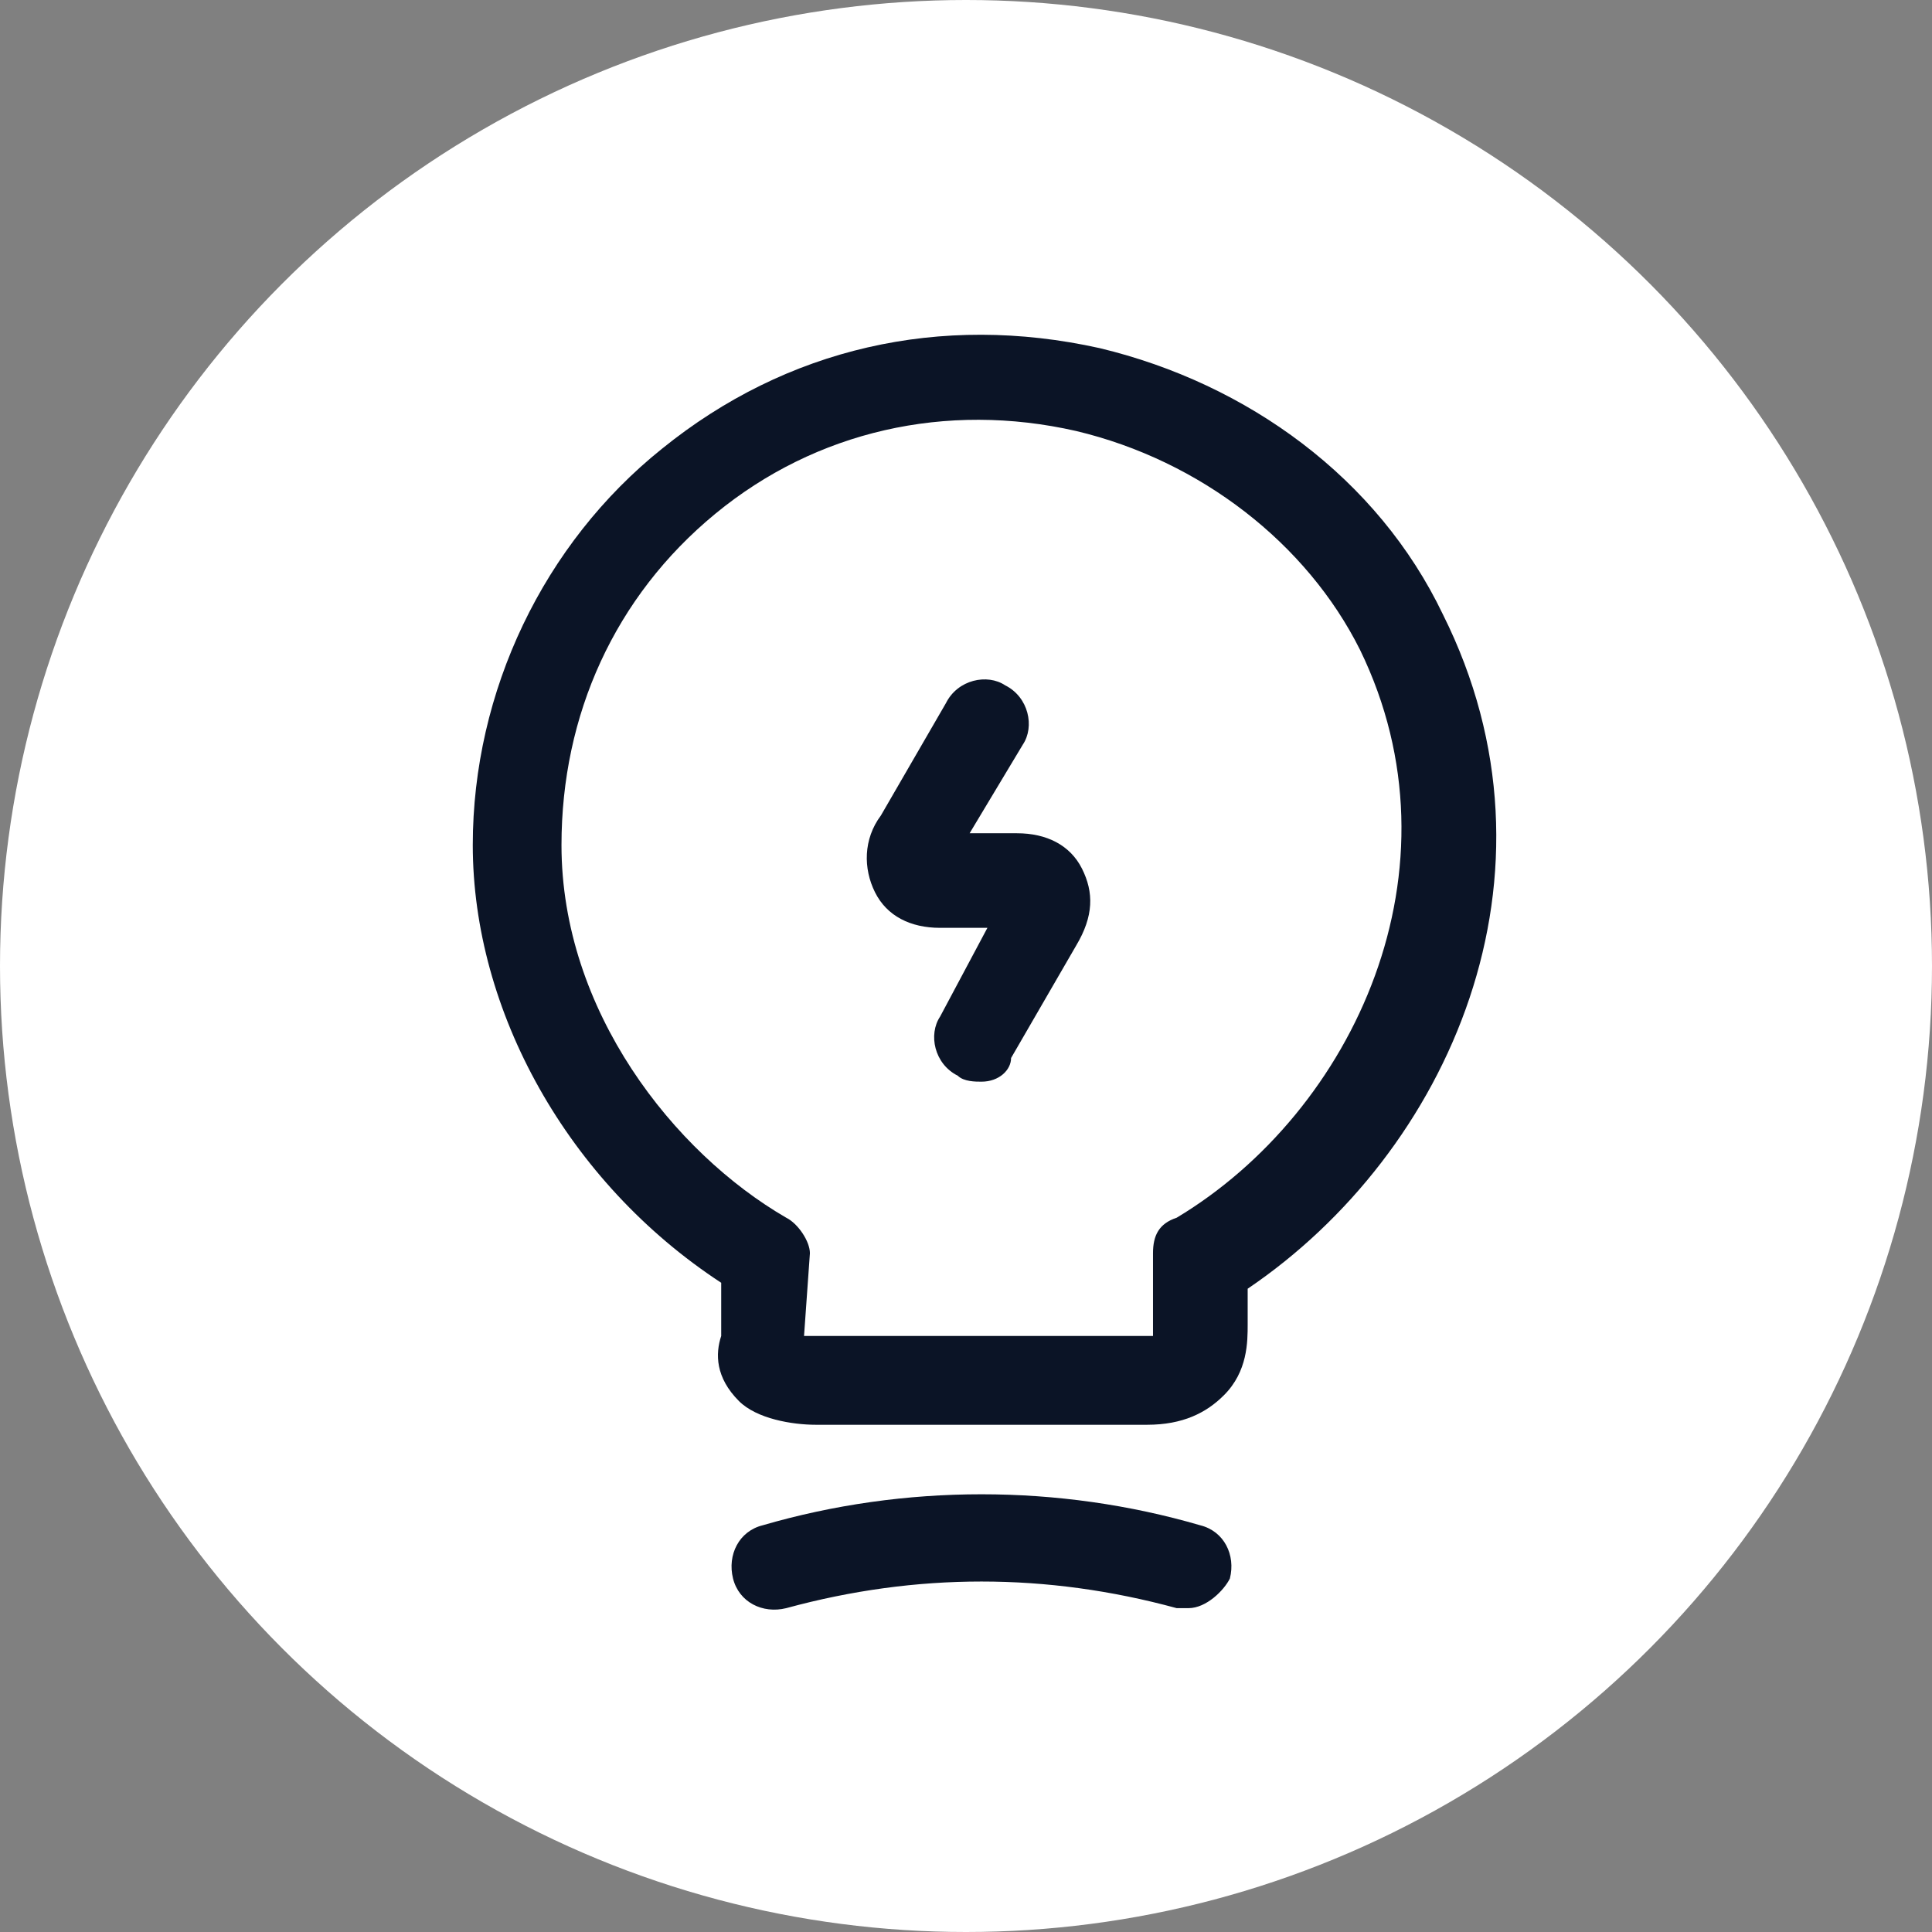
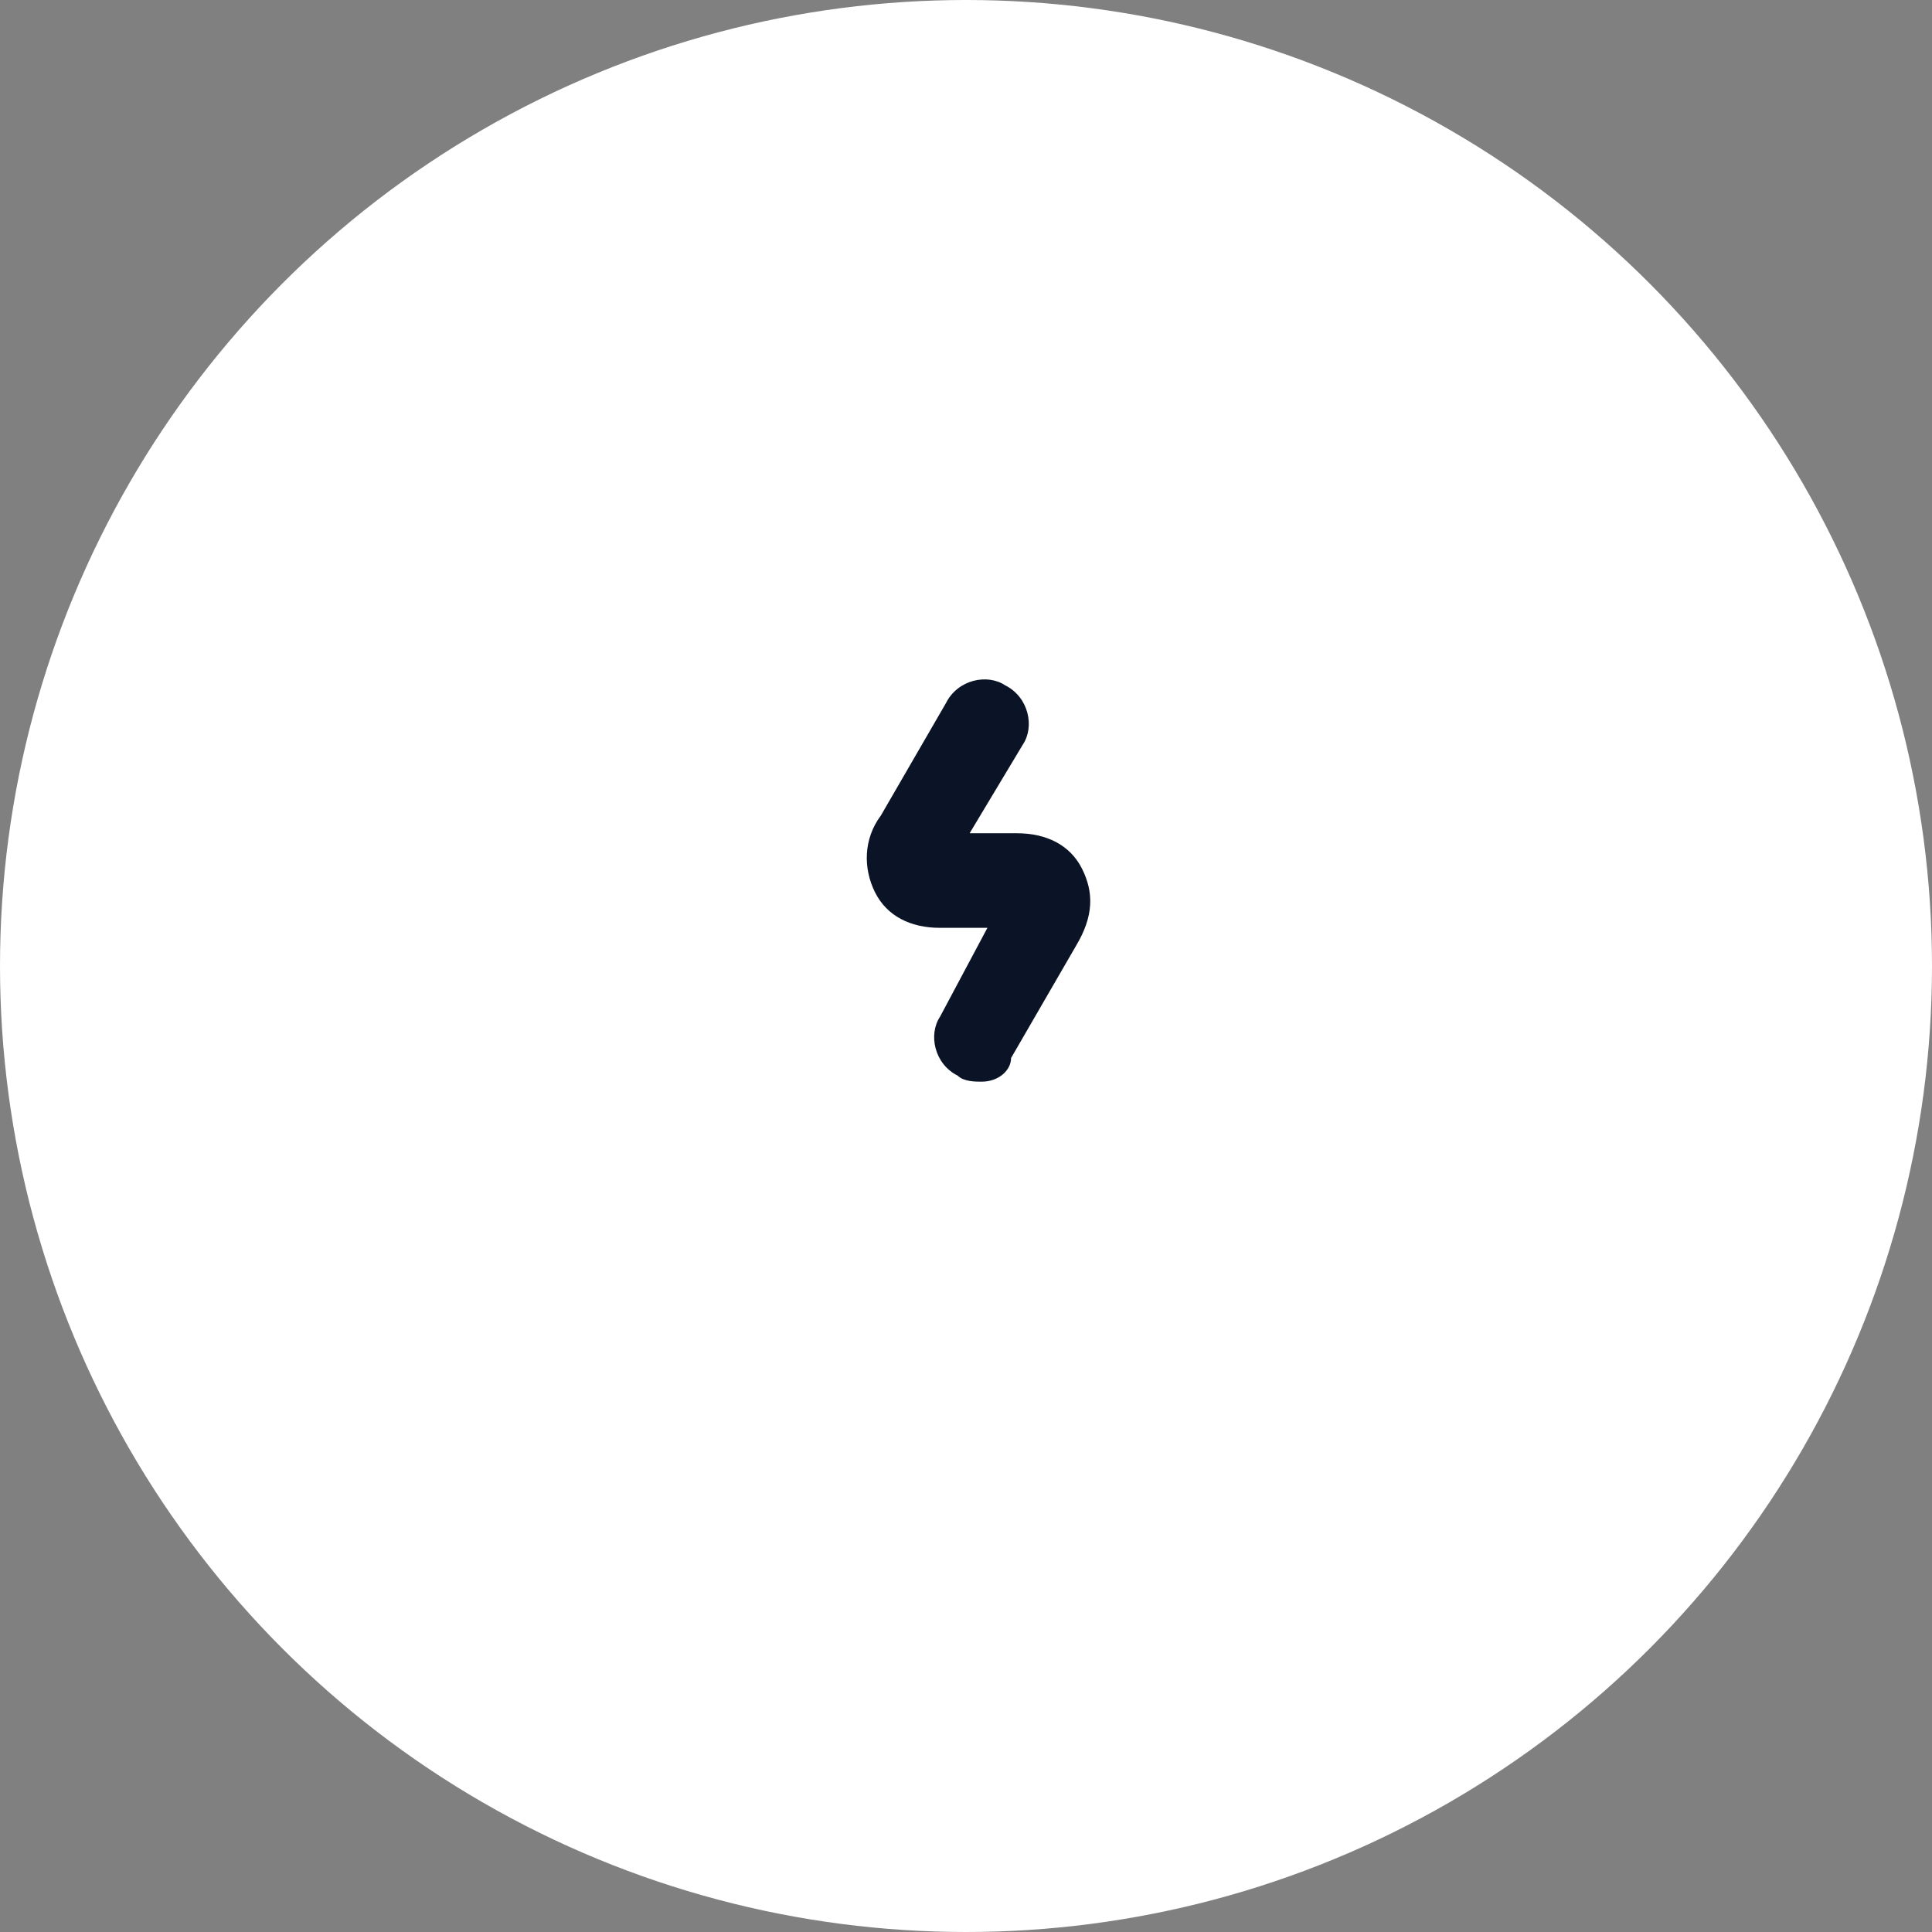
<svg xmlns="http://www.w3.org/2000/svg" fill="none" height="100%" overflow="visible" preserveAspectRatio="none" style="display: block;" viewBox="0 0 24 24" width="100%">
  <rect x="0" y="0" width="24" height="24" fill="#808080" stroke="none" />
  <g id="Group 421">
    <circle cx="12" cy="12" fill="white" id="" r="12" />
    <g id="Group 401">
      <g id="1">
        <path d="M12.192 13.437C12.119 13.437 11.972 13.437 11.898 13.363C11.604 13.216 11.531 12.849 11.678 12.629L12.266 11.526H11.678C11.31 11.526 11.017 11.379 10.87 11.085C10.723 10.791 10.723 10.424 10.943 10.13L11.751 8.734C11.898 8.44 12.266 8.366 12.486 8.513C12.78 8.66 12.854 9.028 12.707 9.248L12.045 10.351H12.633C13.001 10.351 13.294 10.498 13.441 10.791C13.588 11.085 13.588 11.379 13.368 11.747L12.56 13.143C12.56 13.29 12.413 13.437 12.192 13.437Z" fill="#0B1426" id="Vector" />
-         <path d="M10.135 17.699C9.841 17.699 9.4 17.625 9.18 17.405C8.886 17.111 8.886 16.817 8.959 16.596V15.935C7.049 14.686 5.873 12.555 5.873 10.498C5.873 8.587 6.755 6.75 8.224 5.574C9.767 4.325 11.678 3.884 13.662 4.325C15.499 4.766 17.116 5.942 17.924 7.632C19.541 10.865 17.997 14.319 15.499 16.009V16.45C15.499 16.67 15.499 17.037 15.205 17.331C14.985 17.552 14.691 17.699 14.25 17.699H10.135ZM9.988 16.596H14.323V15.568C14.323 15.347 14.397 15.2 14.617 15.127C16.822 13.804 18.218 10.791 16.895 8.073C16.234 6.75 14.911 5.721 13.368 5.354C11.751 4.986 10.135 5.354 8.886 6.382C7.636 7.411 6.975 8.881 6.975 10.498C6.975 12.555 8.371 14.319 9.767 15.127C9.914 15.2 10.061 15.421 10.061 15.568L9.988 16.596ZM14.764 19.977H14.617C13.001 19.536 11.384 19.536 9.767 19.977C9.473 20.05 9.18 19.903 9.106 19.609C9.033 19.315 9.18 19.021 9.473 18.948C11.237 18.434 13.148 18.434 14.911 18.948C15.205 19.021 15.352 19.315 15.278 19.609C15.205 19.756 14.985 19.977 14.764 19.977Z" fill="#0B1426" id="Vector_2" />
      </g>
    </g>
  </g>
</svg>